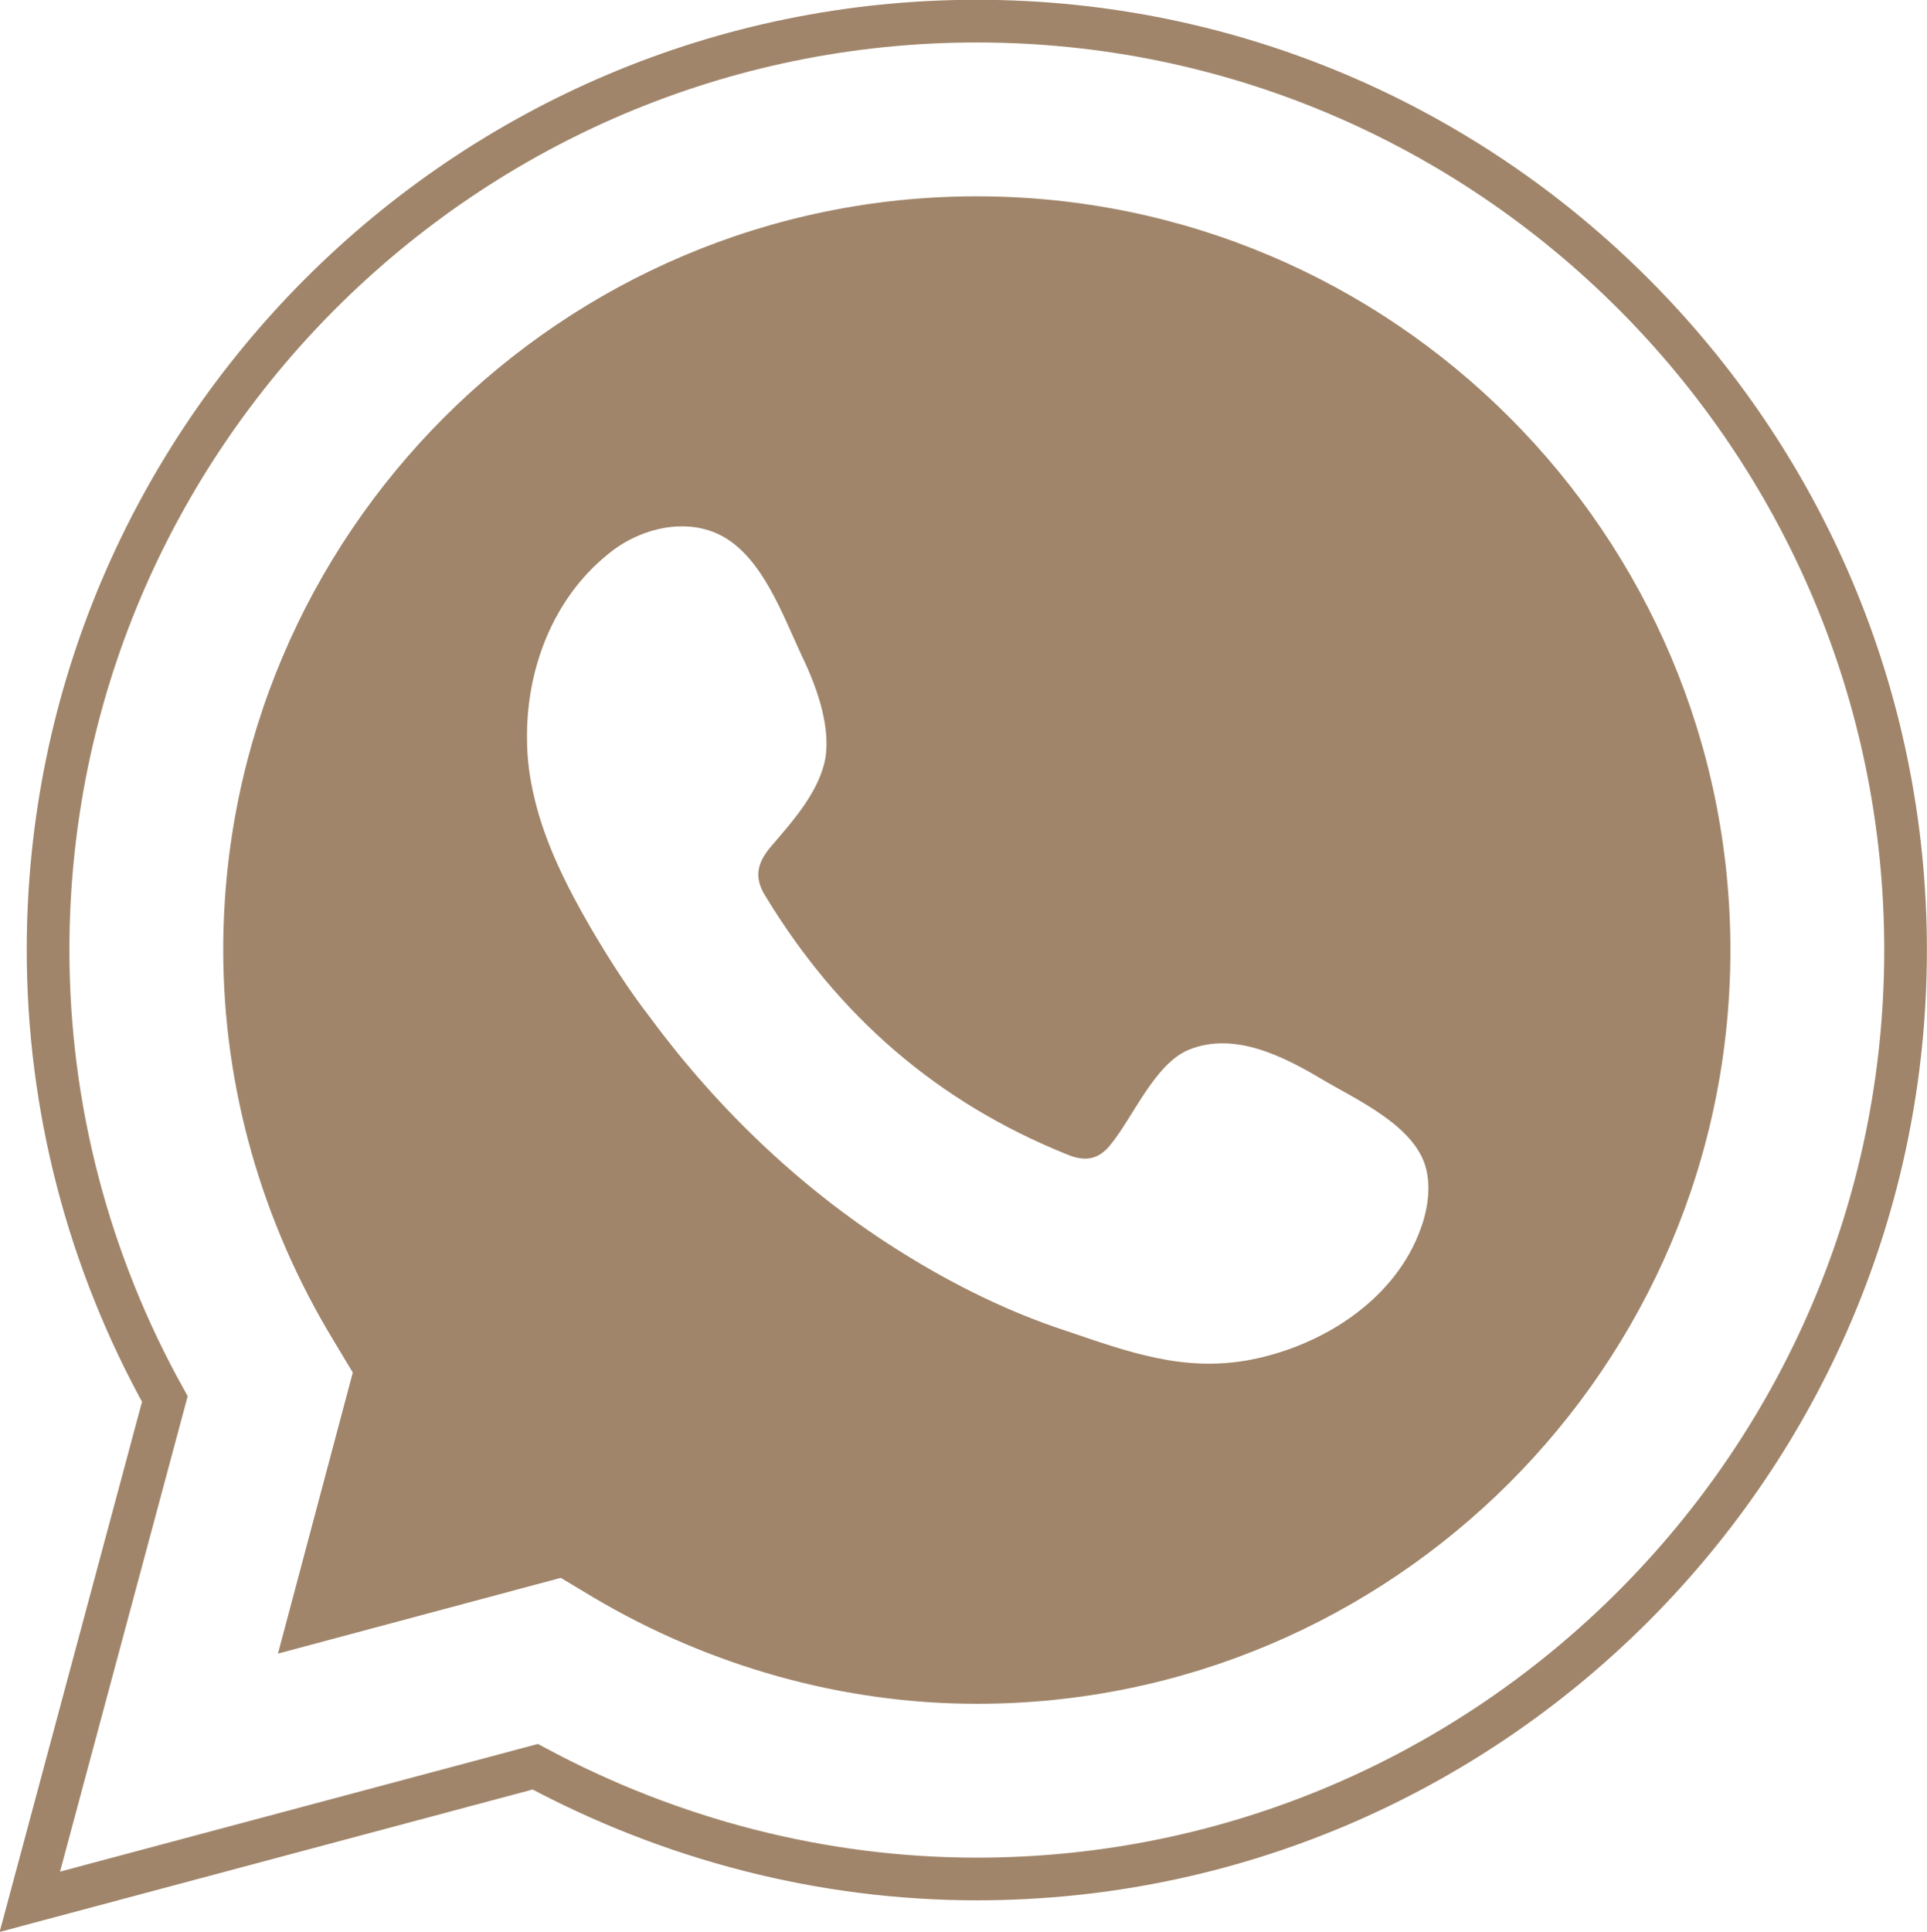
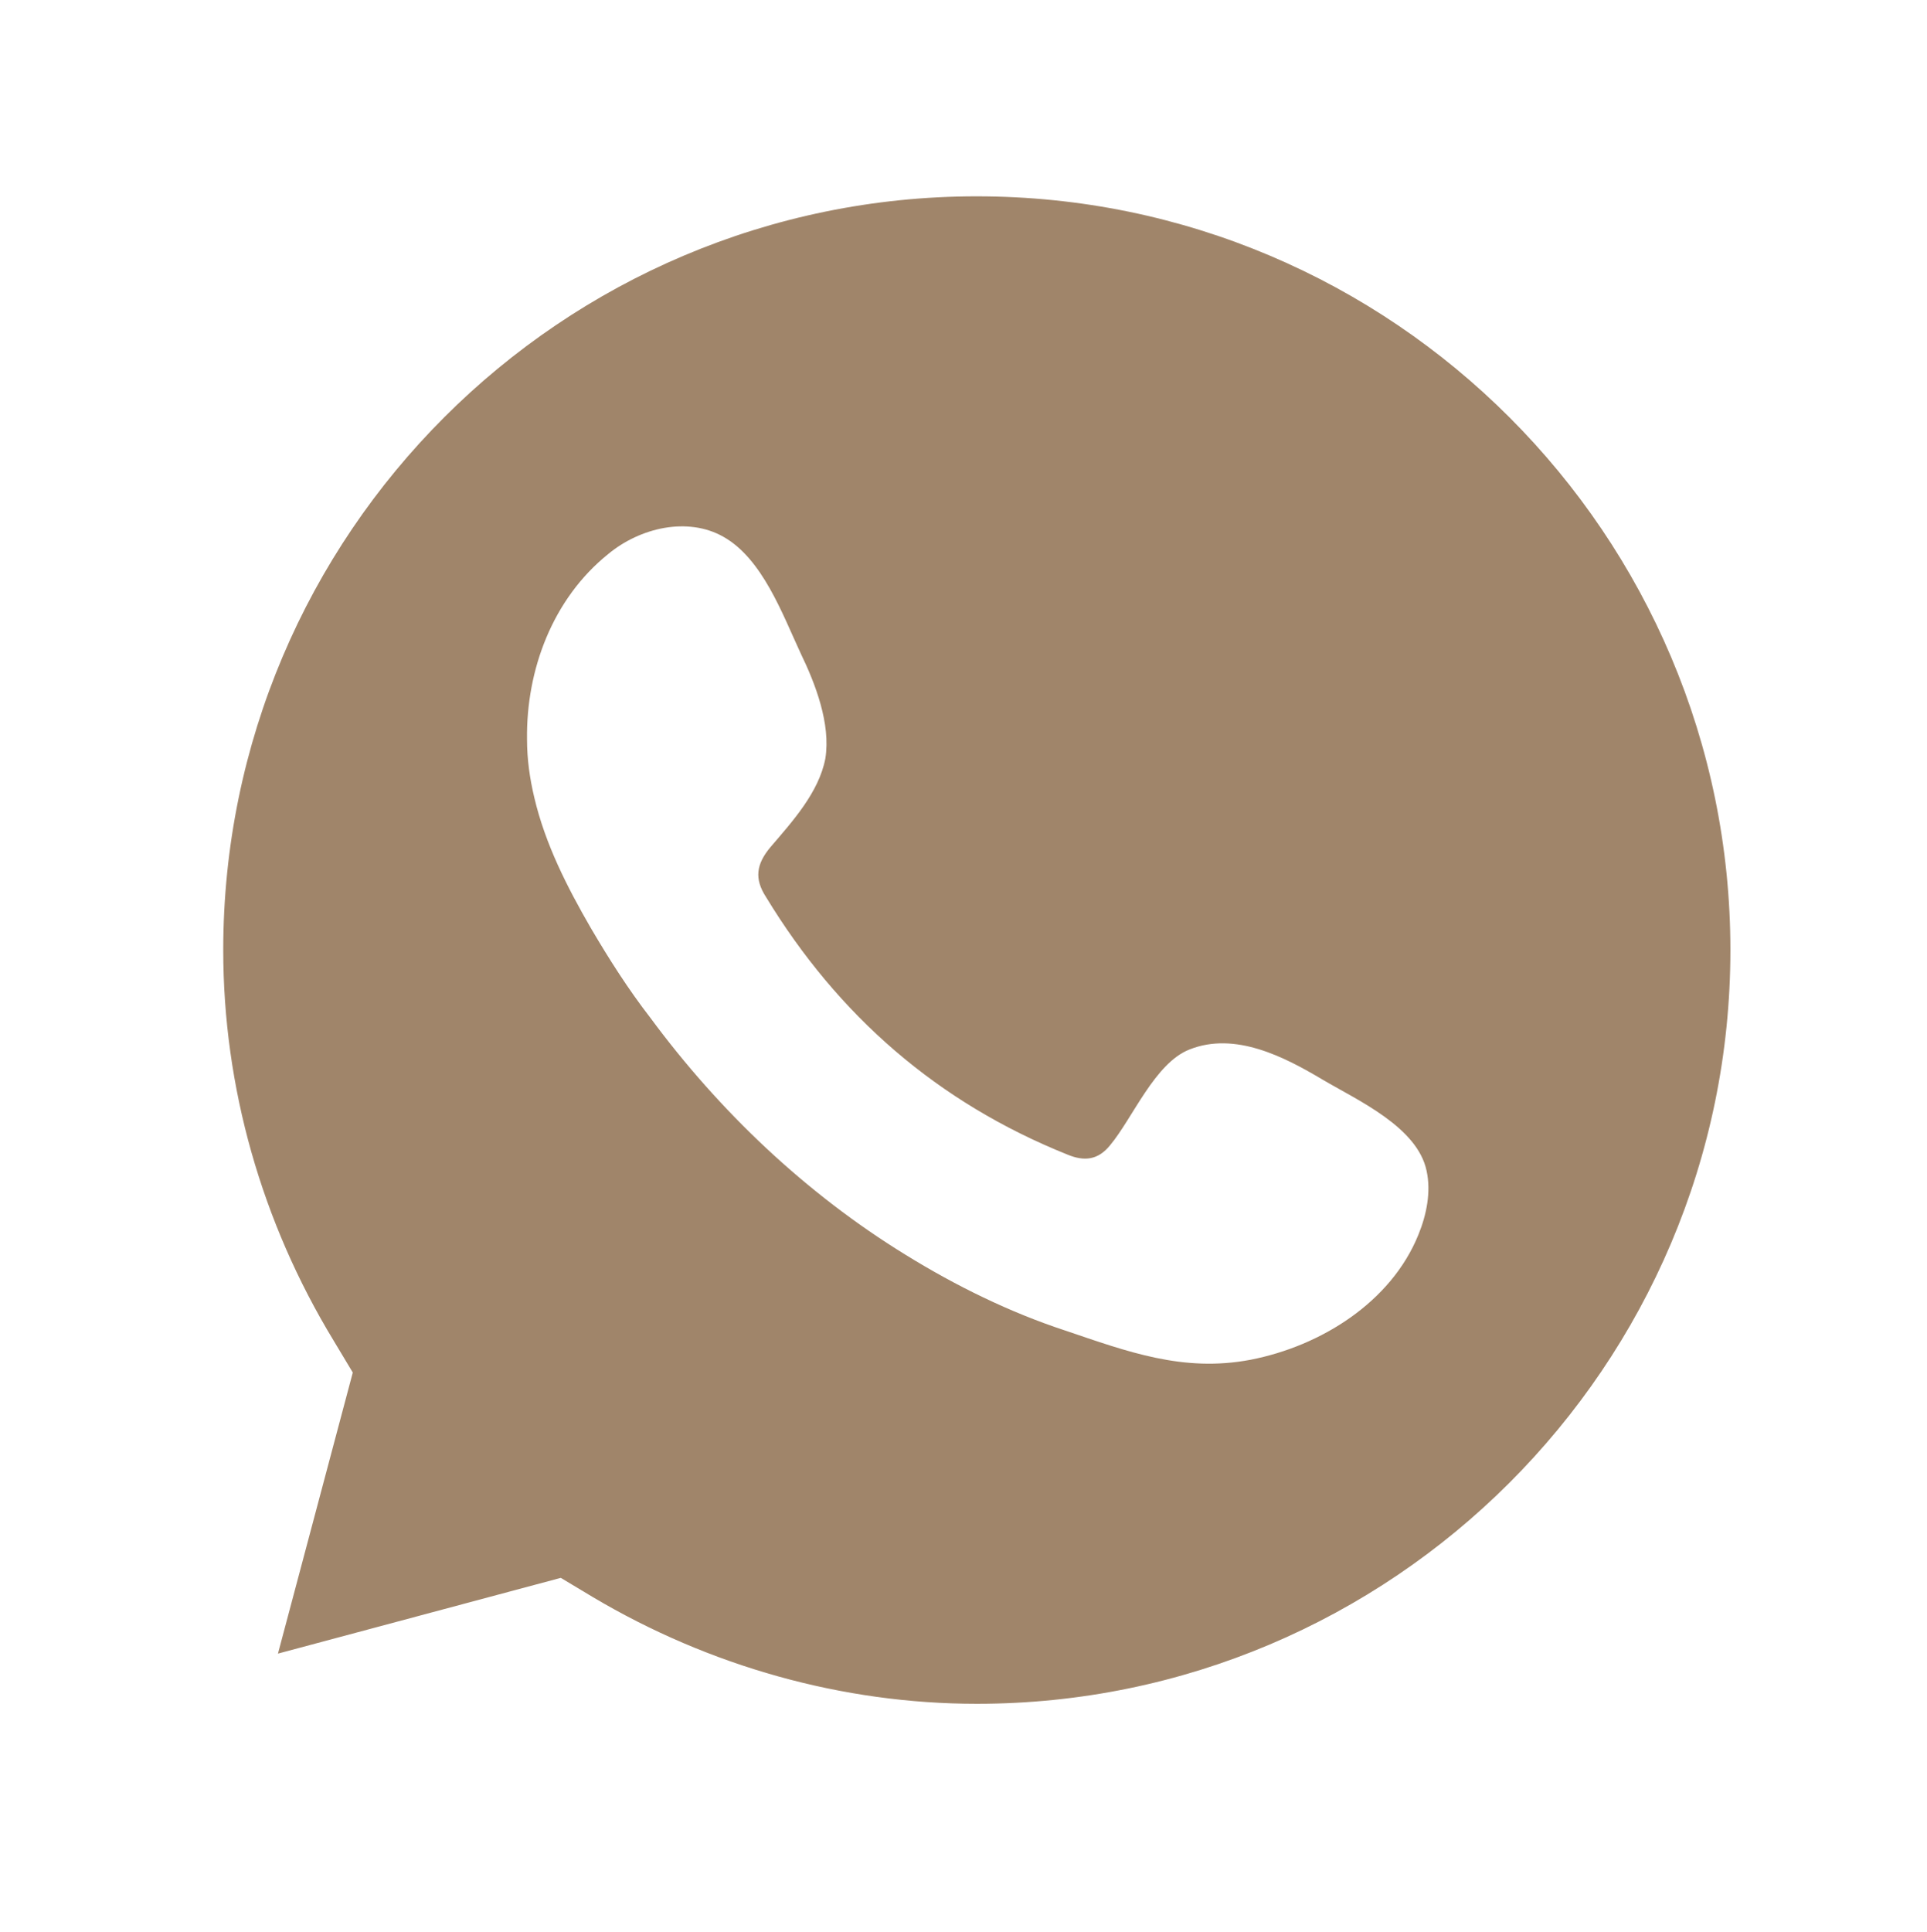
<svg xmlns="http://www.w3.org/2000/svg" xmlns:xlink="http://www.w3.org/1999/xlink" fill="#000000" height="252.7" preserveAspectRatio="xMidYMid meet" version="1" viewBox="35.6 34.7 252.1 252.7" width="252.1" zoomAndPan="magnify">
  <defs>
    <linearGradient id="a" xlink:actuate="onLoad" xlink:show="other" xlink:type="simple">
      <stop offset="0" stop-color="#a0856a" />
      <stop offset="1" stop-color="#a0856a" />
    </linearGradient>
    <linearGradient gradientTransform="matrix(1.194 0 0 1.194 -37.364 -36.538)" gradientUnits="userSpaceOnUse" id="c" x1="94.116" x2="244.447" xlink:actuate="onLoad" xlink:href="#a" xlink:show="other" xlink:type="simple" y1="88.492" y2="240.107" />
    <linearGradient gradientTransform="matrix(1.155 0 0 1.155 -25 -24.91)" gradientUnits="userSpaceOnUse" id="b" x1="50.748" x2="269.106" xlink:actuate="onLoad" xlink:href="#a" xlink:show="other" xlink:type="simple" y1="53.259" y2="269.94" />
  </defs>
-   <path d="M 39.502,283.455 57.166,217.69 C 47.14,199.667 41.889,179.496 41.889,158.967 c 0,-66.959 54.546,-121.504 121.504,-121.504 66.959,0 121.504,54.546 121.504,121.504 0,66.959 -54.546,121.504 -121.504,121.504 -20.171,0 -39.984,-5.132 -57.768,-14.681 z" fill="none" stroke="url(#b)" stroke-width="5.582" />
-   <path d="m 163.392,60.379 c -54.307,0 -98.586,44.162 -98.586,98.588 0,17.903 5.011,35.567 14.44,51.084 l 2.508,4.177 -9.788,36.763 37,-9.907 4.179,2.508 c 15.278,9.071 32.702,13.964 50.247,13.964 54.307,0 98.588,-44.162 98.588,-98.588 0,-54.307 -44.162,-98.588 -98.588,-98.588 z m -36.905,43.28 c 1.302,0.181 2.562,0.582 3.726,1.238 1.283,0.716 2.409,1.71 3.414,2.875 1.005,1.166 1.888,2.503 2.686,3.913 1.596,2.82 2.85,5.925 4.044,8.491 0.955,1.969 1.939,4.267 2.596,6.639 0.328,1.186 0.575,2.39 0.695,3.581 0.119,1.192 0.111,2.371 -0.068,3.505 -0.209,1.104 -0.582,2.171 -1.069,3.202 -0.487,1.031 -1.086,2.026 -1.75,2.988 -1.328,1.925 -2.909,3.715 -4.341,5.386 -0.955,1.134 -1.492,2.179 -1.597,3.239 -0.052,0.53 0.003,1.062 0.169,1.613 0.166,0.55 0.442,1.117 0.83,1.714 2.357,3.879 4.939,7.496 7.749,10.848 2.81,3.351 5.85,6.436 9.125,9.249 3.275,2.812 6.786,5.354 10.537,7.616 3.75,2.262 7.74,4.246 11.978,5.947 1.134,0.477 2.149,0.655 3.074,0.476 0.925,-0.179 1.759,-0.716 2.535,-1.671 1.492,-1.79 2.954,-4.475 4.61,-6.937 0.828,-1.231 1.706,-2.406 2.659,-3.385 0.953,-0.979 1.983,-1.763 3.117,-2.21 1.492,-0.597 3.014,-0.834 4.535,-0.81 1.522,0.024 3.043,0.312 4.535,0.767 1.492,0.455 2.955,1.077 4.357,1.773 1.402,0.696 2.743,1.464 3.996,2.21 2.327,1.373 5.433,2.924 8.103,4.849 1.335,0.962 2.562,2.018 3.529,3.191 0.968,1.173 1.677,2.463 1.976,3.895 0.298,1.373 0.297,2.804 0.088,4.222 -0.209,1.417 -0.627,2.821 -1.164,4.134 -0.895,2.208 -2.14,4.221 -3.649,6.028 -1.509,1.807 -3.281,3.408 -5.228,4.788 -1.947,1.38 -4.069,2.539 -6.279,3.466 -2.21,0.927 -4.509,1.62 -6.806,2.068 -2.208,0.418 -4.317,0.561 -6.369,0.496 -2.051,-0.065 -4.043,-0.338 -6.013,-0.749 -3.939,-0.821 -7.789,-2.193 -11.847,-3.566 -3.64,-1.194 -7.221,-2.657 -10.712,-4.328 -3.491,-1.671 -6.893,-3.55 -10.176,-5.579 -3.252,-1.999 -6.399,-4.169 -9.434,-6.493 -3.034,-2.324 -5.955,-4.8 -8.753,-7.411 -2.797,-2.611 -5.471,-5.357 -8.013,-8.218 -2.542,-2.861 -4.951,-5.837 -7.219,-8.911 -2.865,-3.7 -5.371,-7.638 -7.758,-11.696 -1.552,-2.686 -3.045,-5.431 -4.328,-8.265 -1.283,-2.835 -2.356,-5.759 -3.072,-8.802 -0.597,-2.506 -0.956,-5.015 -0.956,-7.641 -0.03,-2.268 0.165,-4.549 0.586,-6.788 0.421,-2.24 1.071,-4.437 1.951,-6.533 0.88,-2.096 1.991,-4.092 3.338,-5.929 1.346,-1.837 2.927,-3.515 4.747,-4.977 1.044,-0.865 2.215,-1.603 3.457,-2.183 1.242,-0.58 2.556,-1.002 3.884,-1.234 1.328,-0.231 2.672,-0.271 3.974,-0.09 z" fill="url(#c)" stroke-width="1.194" />
+   <path d="m 163.392,60.379 c -54.307,0 -98.586,44.162 -98.586,98.588 0,17.903 5.011,35.567 14.44,51.084 l 2.508,4.177 -9.788,36.763 37,-9.907 4.179,2.508 c 15.278,9.071 32.702,13.964 50.247,13.964 54.307,0 98.588,-44.162 98.588,-98.588 0,-54.307 -44.162,-98.588 -98.588,-98.588 z m -36.905,43.28 c 1.302,0.181 2.562,0.582 3.726,1.238 1.283,0.716 2.409,1.71 3.414,2.875 1.005,1.166 1.888,2.503 2.686,3.913 1.596,2.82 2.85,5.925 4.044,8.491 0.955,1.969 1.939,4.267 2.596,6.639 0.328,1.186 0.575,2.39 0.695,3.581 0.119,1.192 0.111,2.371 -0.068,3.505 -0.209,1.104 -0.582,2.171 -1.069,3.202 -0.487,1.031 -1.086,2.026 -1.75,2.988 -1.328,1.925 -2.909,3.715 -4.341,5.386 -0.955,1.134 -1.492,2.179 -1.597,3.239 -0.052,0.53 0.003,1.062 0.169,1.613 0.166,0.55 0.442,1.117 0.83,1.714 2.357,3.879 4.939,7.496 7.749,10.848 2.81,3.351 5.85,6.436 9.125,9.249 3.275,2.812 6.786,5.354 10.537,7.616 3.75,2.262 7.74,4.246 11.978,5.947 1.134,0.477 2.149,0.655 3.074,0.476 0.925,-0.179 1.759,-0.716 2.535,-1.671 1.492,-1.79 2.954,-4.475 4.61,-6.937 0.828,-1.231 1.706,-2.406 2.659,-3.385 0.953,-0.979 1.983,-1.763 3.117,-2.21 1.492,-0.597 3.014,-0.834 4.535,-0.81 1.522,0.024 3.043,0.312 4.535,0.767 1.492,0.455 2.955,1.077 4.357,1.773 1.402,0.696 2.743,1.464 3.996,2.21 2.327,1.373 5.433,2.924 8.103,4.849 1.335,0.962 2.562,2.018 3.529,3.191 0.968,1.173 1.677,2.463 1.976,3.895 0.298,1.373 0.297,2.804 0.088,4.222 -0.209,1.417 -0.627,2.821 -1.164,4.134 -0.895,2.208 -2.14,4.221 -3.649,6.028 -1.509,1.807 -3.281,3.408 -5.228,4.788 -1.947,1.38 -4.069,2.539 -6.279,3.466 -2.21,0.927 -4.509,1.62 -6.806,2.068 -2.208,0.418 -4.317,0.561 -6.369,0.496 -2.051,-0.065 -4.043,-0.338 -6.013,-0.749 -3.939,-0.821 -7.789,-2.193 -11.847,-3.566 -3.64,-1.194 -7.221,-2.657 -10.712,-4.328 -3.491,-1.671 -6.893,-3.55 -10.176,-5.579 -3.252,-1.999 -6.399,-4.169 -9.434,-6.493 -3.034,-2.324 -5.955,-4.8 -8.753,-7.411 -2.797,-2.611 -5.471,-5.357 -8.013,-8.218 -2.542,-2.861 -4.951,-5.837 -7.219,-8.911 -2.865,-3.7 -5.371,-7.638 -7.758,-11.696 -1.552,-2.686 -3.045,-5.431 -4.328,-8.265 -1.283,-2.835 -2.356,-5.759 -3.072,-8.802 -0.597,-2.506 -0.956,-5.015 -0.956,-7.641 -0.03,-2.268 0.165,-4.549 0.586,-6.788 0.421,-2.24 1.071,-4.437 1.951,-6.533 0.88,-2.096 1.991,-4.092 3.338,-5.929 1.346,-1.837 2.927,-3.515 4.747,-4.977 1.044,-0.865 2.215,-1.603 3.457,-2.183 1.242,-0.58 2.556,-1.002 3.884,-1.234 1.328,-0.231 2.672,-0.271 3.974,-0.09 " fill="url(#c)" stroke-width="1.194" />
</svg>